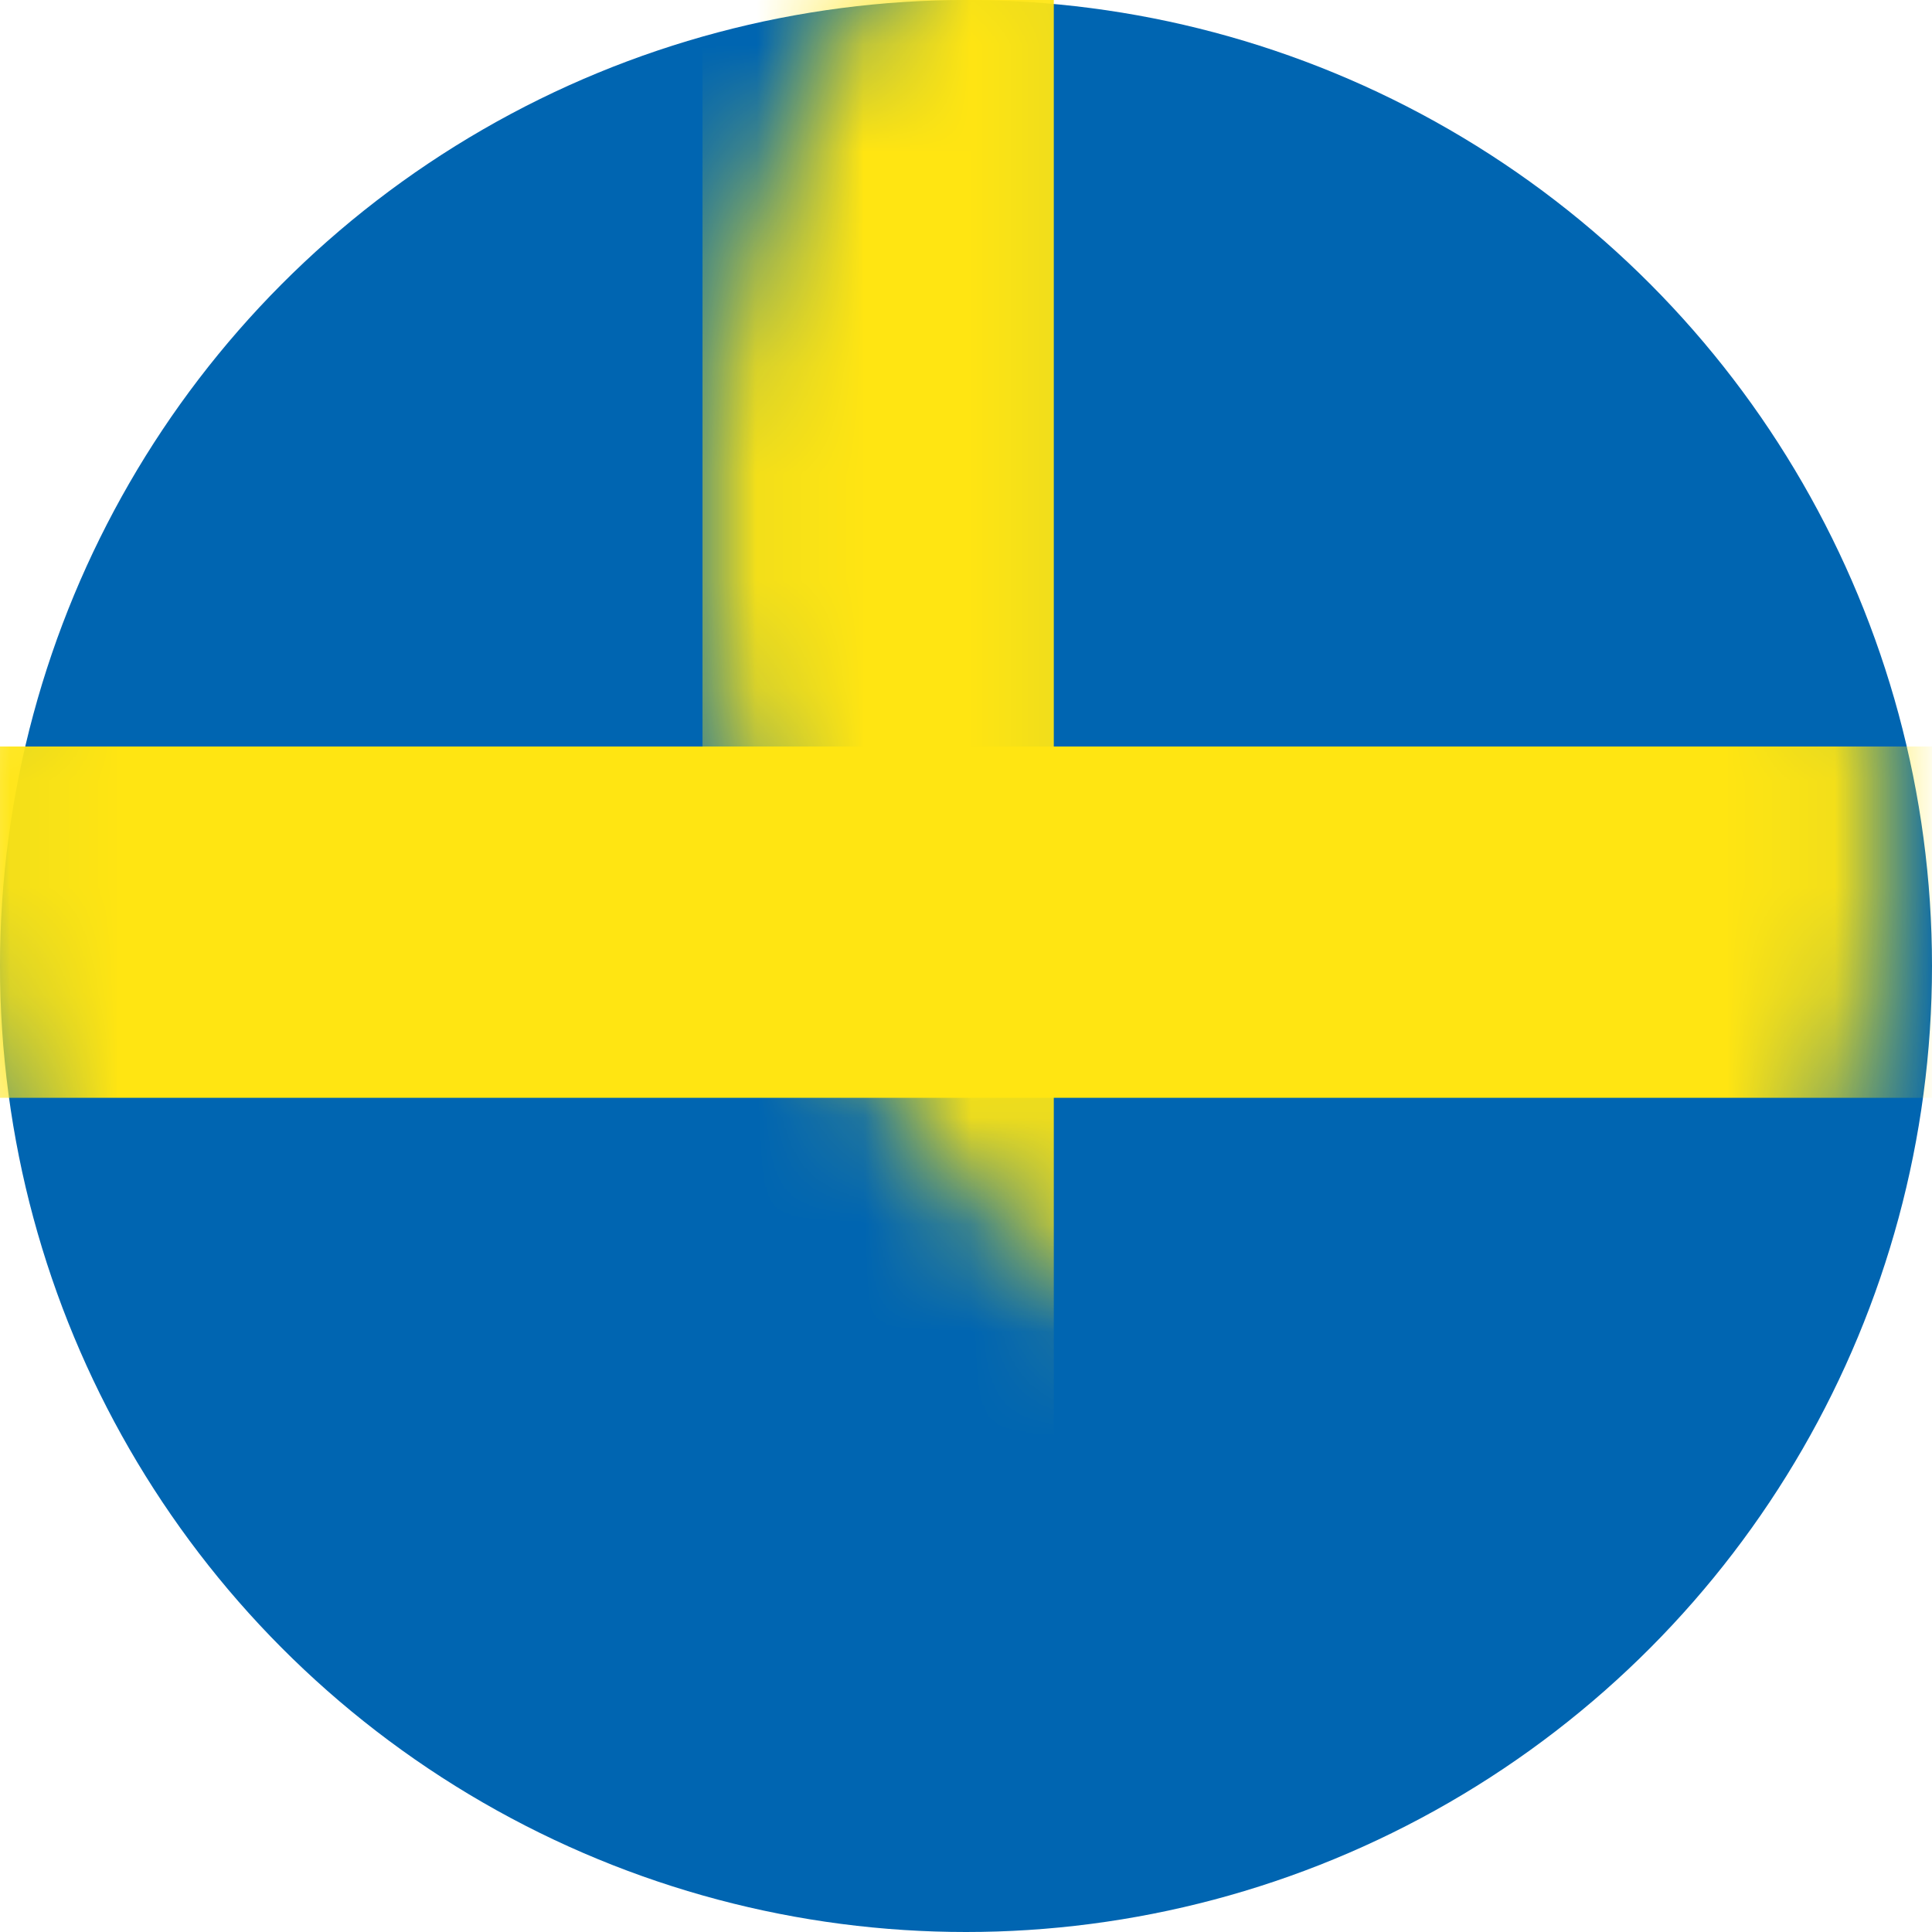
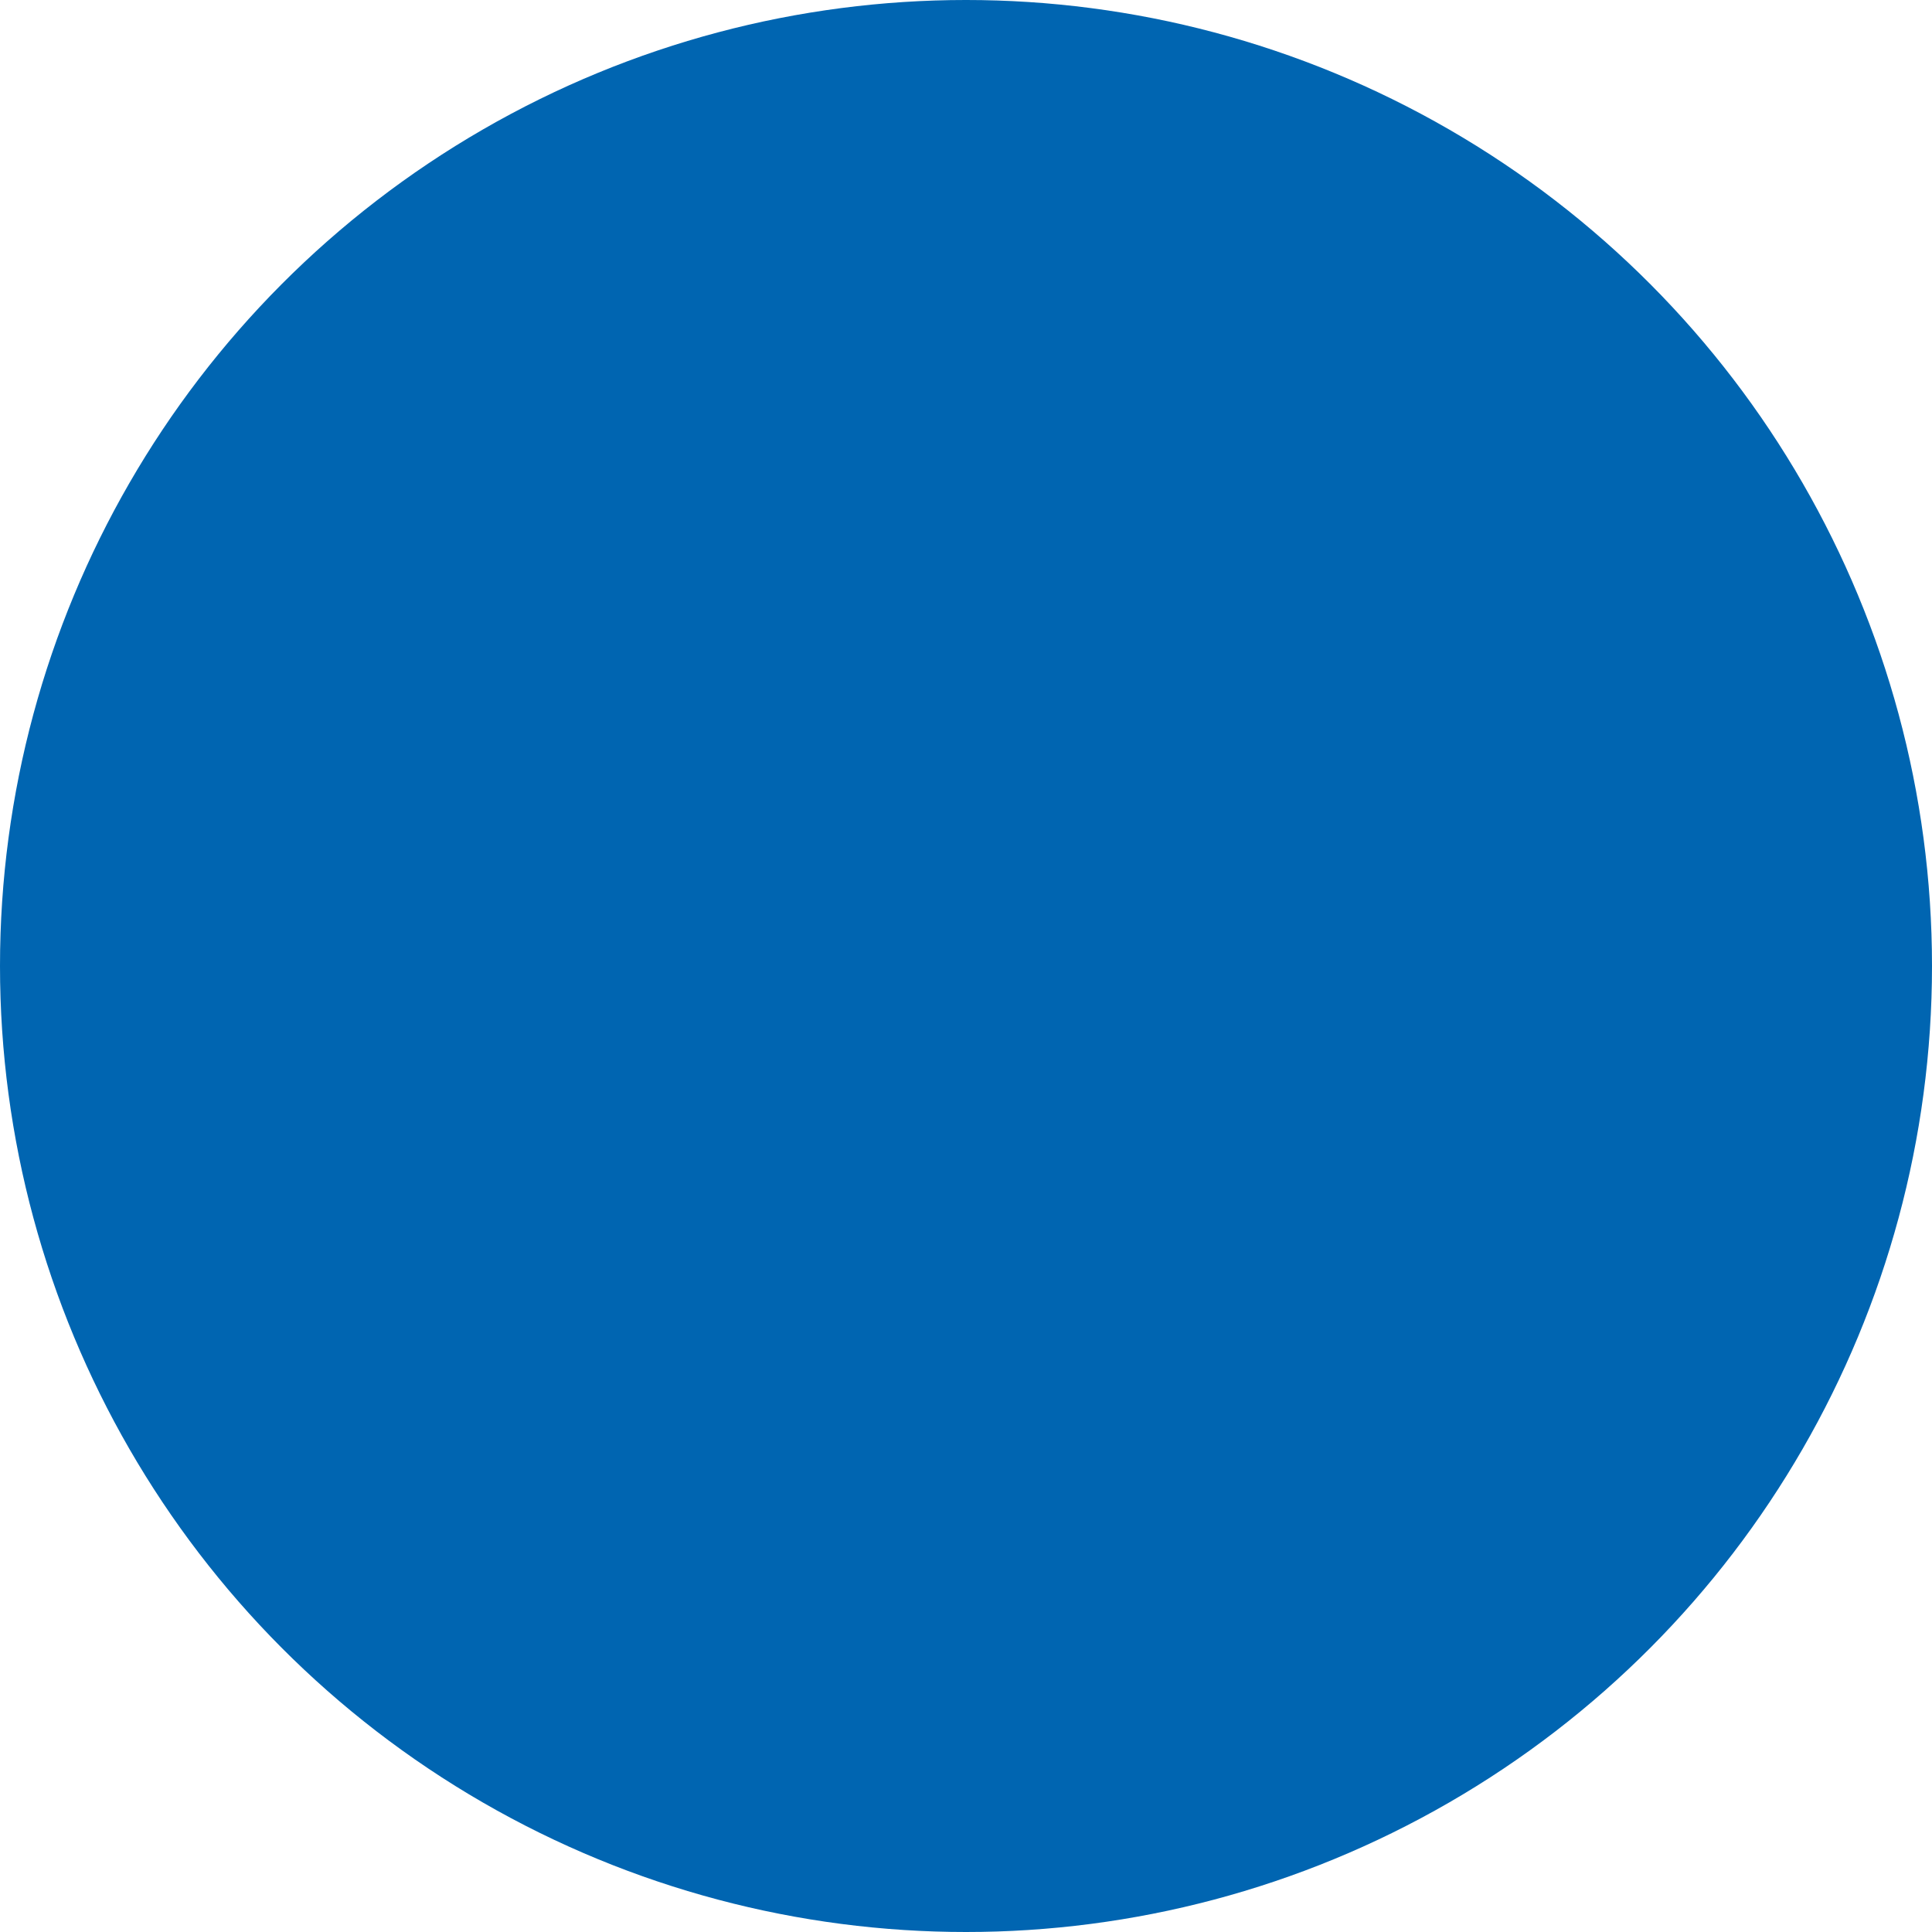
<svg xmlns="http://www.w3.org/2000/svg" xmlns:xlink="http://www.w3.org/1999/xlink" width="18px" height="18px" viewBox="0 0 18 18" version="1.1">
  <defs>
-     <circle id="path-1" cx="9" cy="9" r="9" />
-     <circle id="path-3" cx="9" cy="9" r="9" />
-   </defs>
+     </defs>
  <g id="Design" stroke="none" stroke-width="1" fill="none" fill-rule="evenodd">
    <g id="Om-oss" transform="translate(-610, -4477)">
      <g id="Group-2" transform="translate(579, 3910)">
        <g id="Group-7" transform="translate(0, 535)">
          <g id="Swe-flag" transform="translate(31, 32)">
            <g id="Mask" fill="#0065B1" fill-rule="nonzero">
              <circle id="path-1" cx="9" cy="9" r="9" />
            </g>
            <g id="Rectangle-Clipped">
              <mask id="mask-2" fill="white">
                <use xlink:href="#path-1" />
              </mask>
              <g id="path-1" />
-               <rect id="Rectangle" fill="#FFE512" fill-rule="nonzero" mask="url(#mask-2)" x="6.545" y="-4.091" width="3.273" height="22.091" />
            </g>
            <g id="Rectangle-Copy-Clipped">
              <mask id="mask-4" fill="white">
                <use xlink:href="#path-3" />
              </mask>
              <g id="path-1" />
              <polygon id="Rectangle-Copy" fill="#FFE512" fill-rule="nonzero" mask="url(#mask-4)" transform="translate(8.182, 8.591) rotate(-90) translate(-8.182, -8.591) " points="6.545 -1.636 9.818 -1.636 9.818 18.818 6.545 18.818" />
            </g>
          </g>
        </g>
      </g>
    </g>
  </g>
</svg>